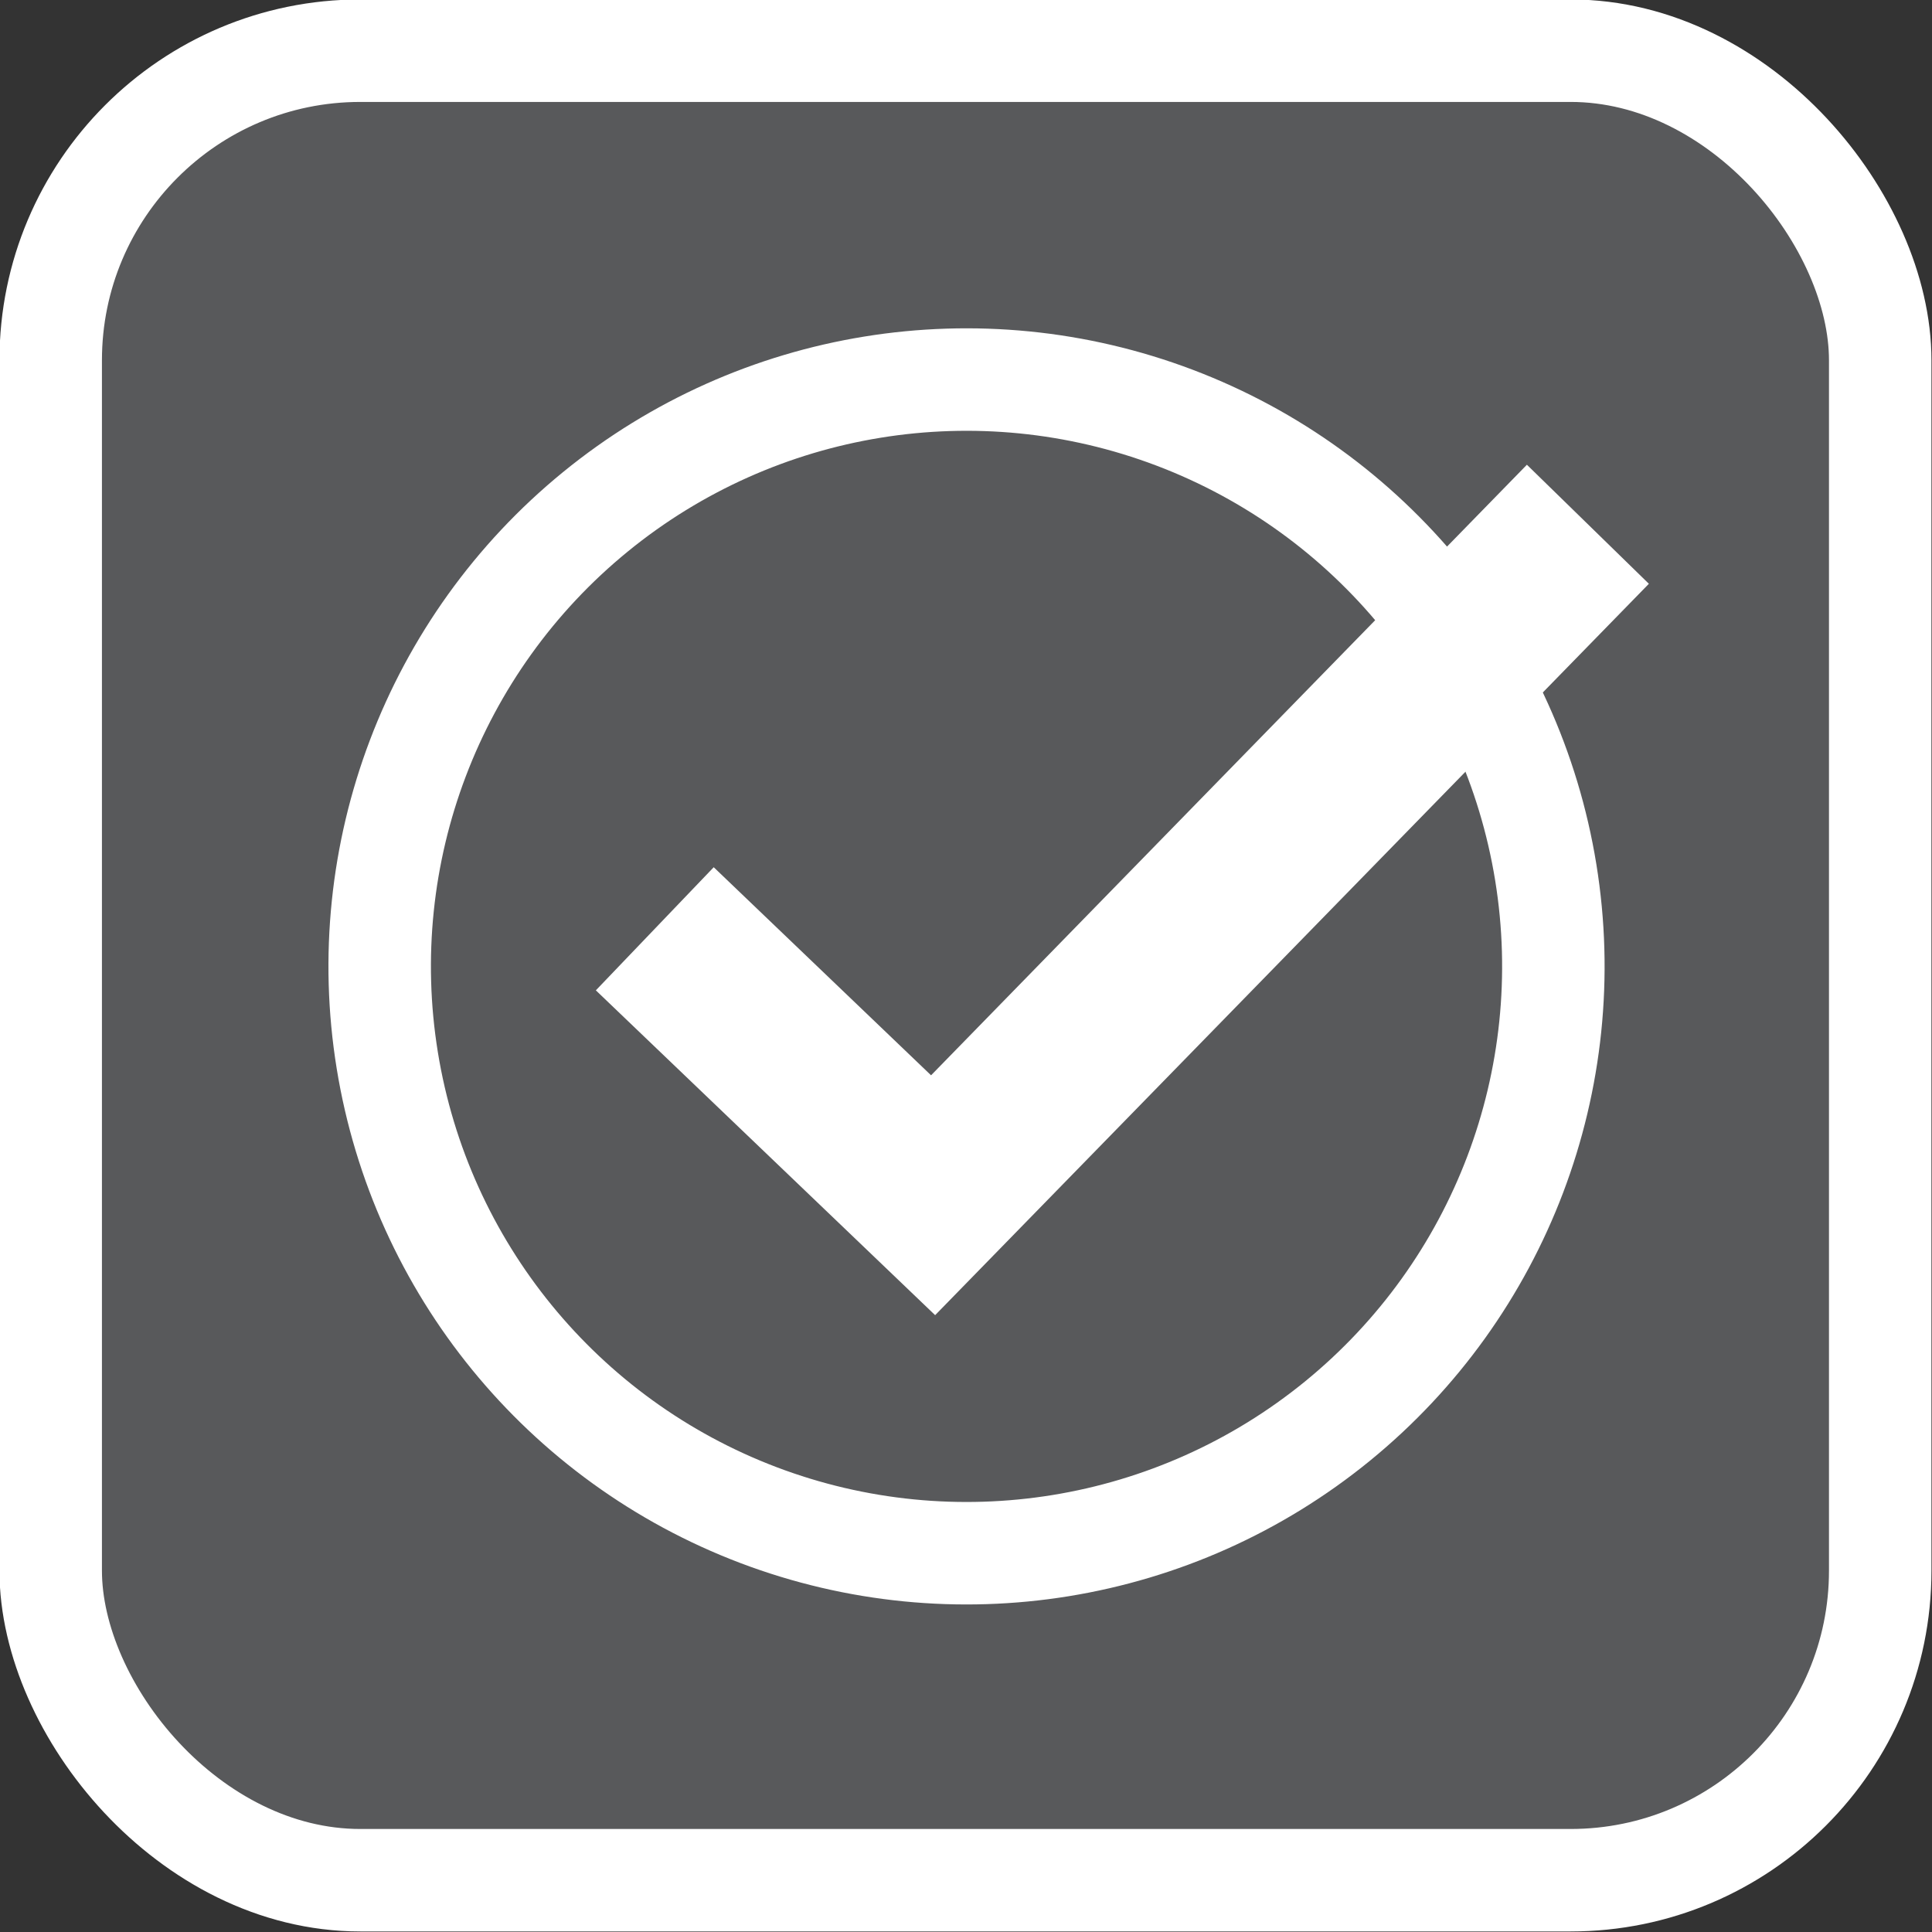
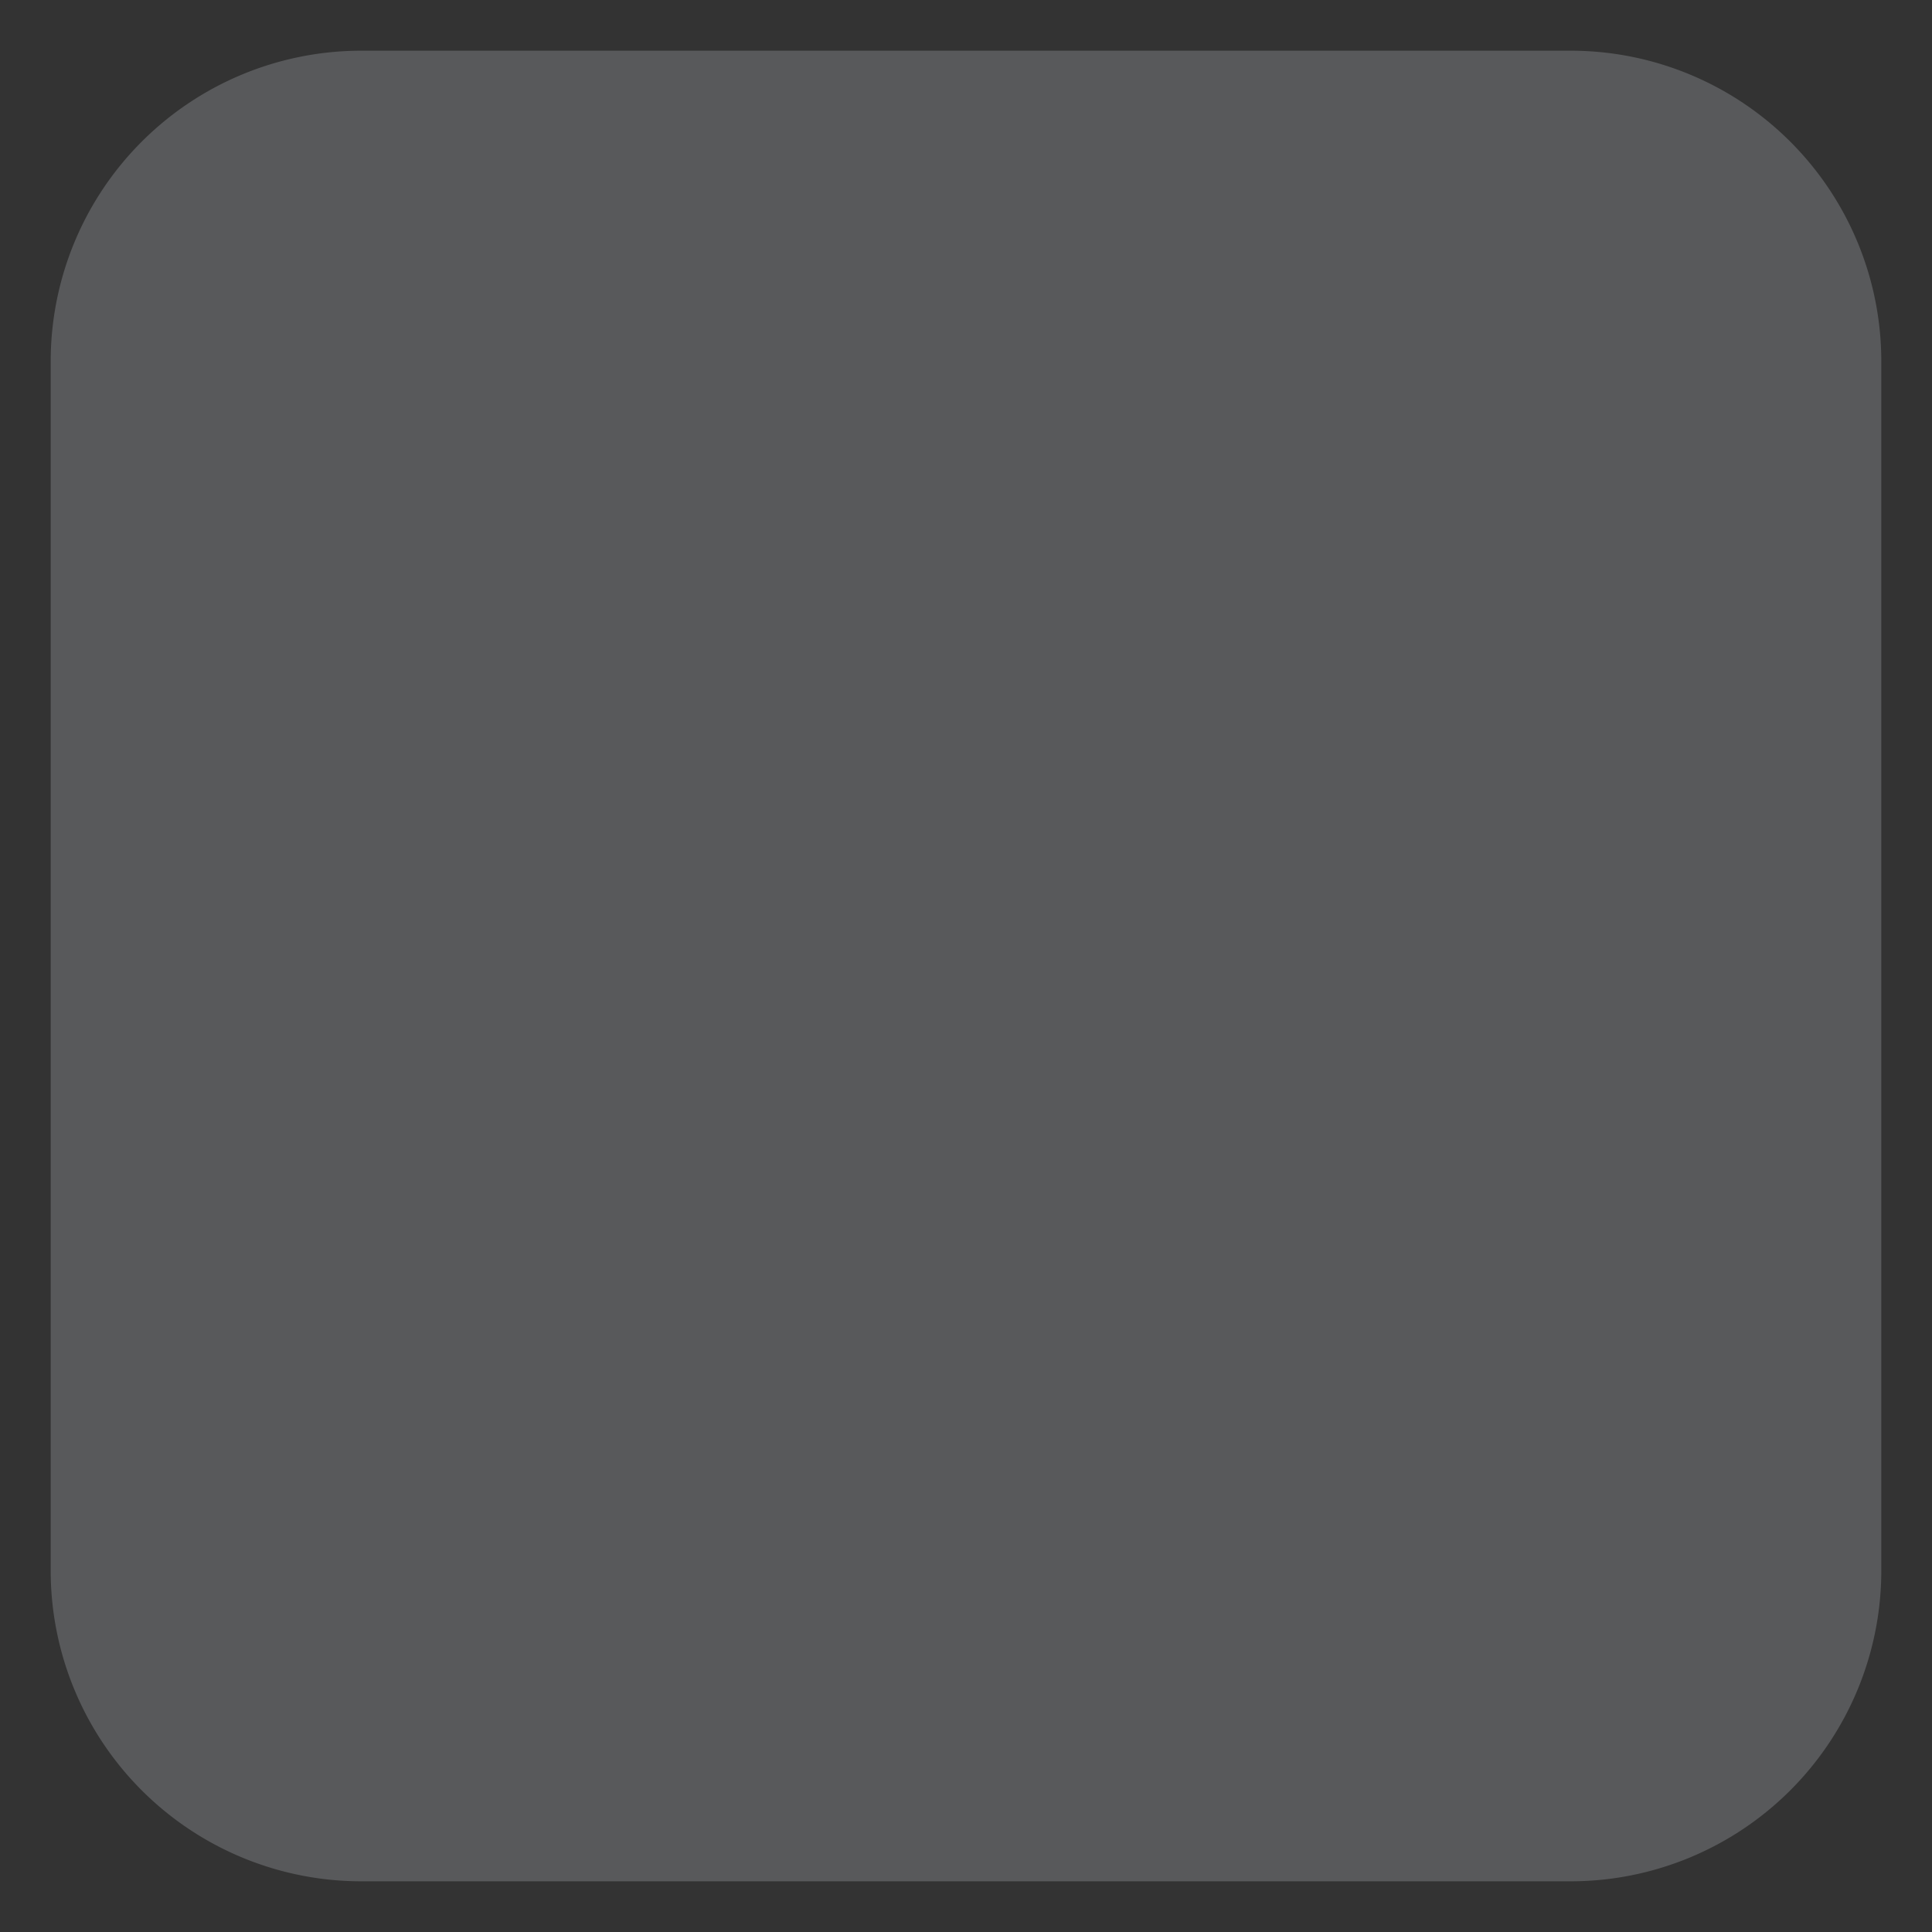
<svg xmlns="http://www.w3.org/2000/svg" viewBox="0 0 17.91 17.91">
  <rect x="0" y="0" width="17.91" height="17.91" fill="#333333" stroke="none" />
  <defs>
    <style>.cls-1{fill:#58595b;}.cls-2,.cls-3,.cls-4{fill:none;stroke:#fff;}.cls-2{stroke-miterlimit:10;}.cls-2,.cls-3{stroke-width:0.95px;}.cls-4{stroke-width:1.58px;}</style>
  </defs>
  <title>smartwindow_5</title>
  <g id="Warstwa_2" data-name="Warstwa 2">
    <g id="Warstwa_1-2" data-name="Warstwa 1">
      <path class="cls-1" d="M17.44,14.57a2.88,2.88,0,0,1-2.87,2.87H3.34A2.88,2.88,0,0,1,.47,14.57V3.34A2.88,2.88,0,0,1,3.34.47H14.57a2.88,2.88,0,0,1,2.87,2.87" />
-       <rect class="cls-2" x="0.47" y="0.47" width="16.96" height="16.96" rx="2.87" ry="2.87" />
-       <circle class="cls-3" cx="8.96" cy="8.96" r="5.44" transform="translate(-1.32 1.55) rotate(-9.22)" />
-       <polyline class="cls-4" points="6.07 8.61 8.65 11.08 14.72 4.86" />
    </g>
  </g>
</svg>